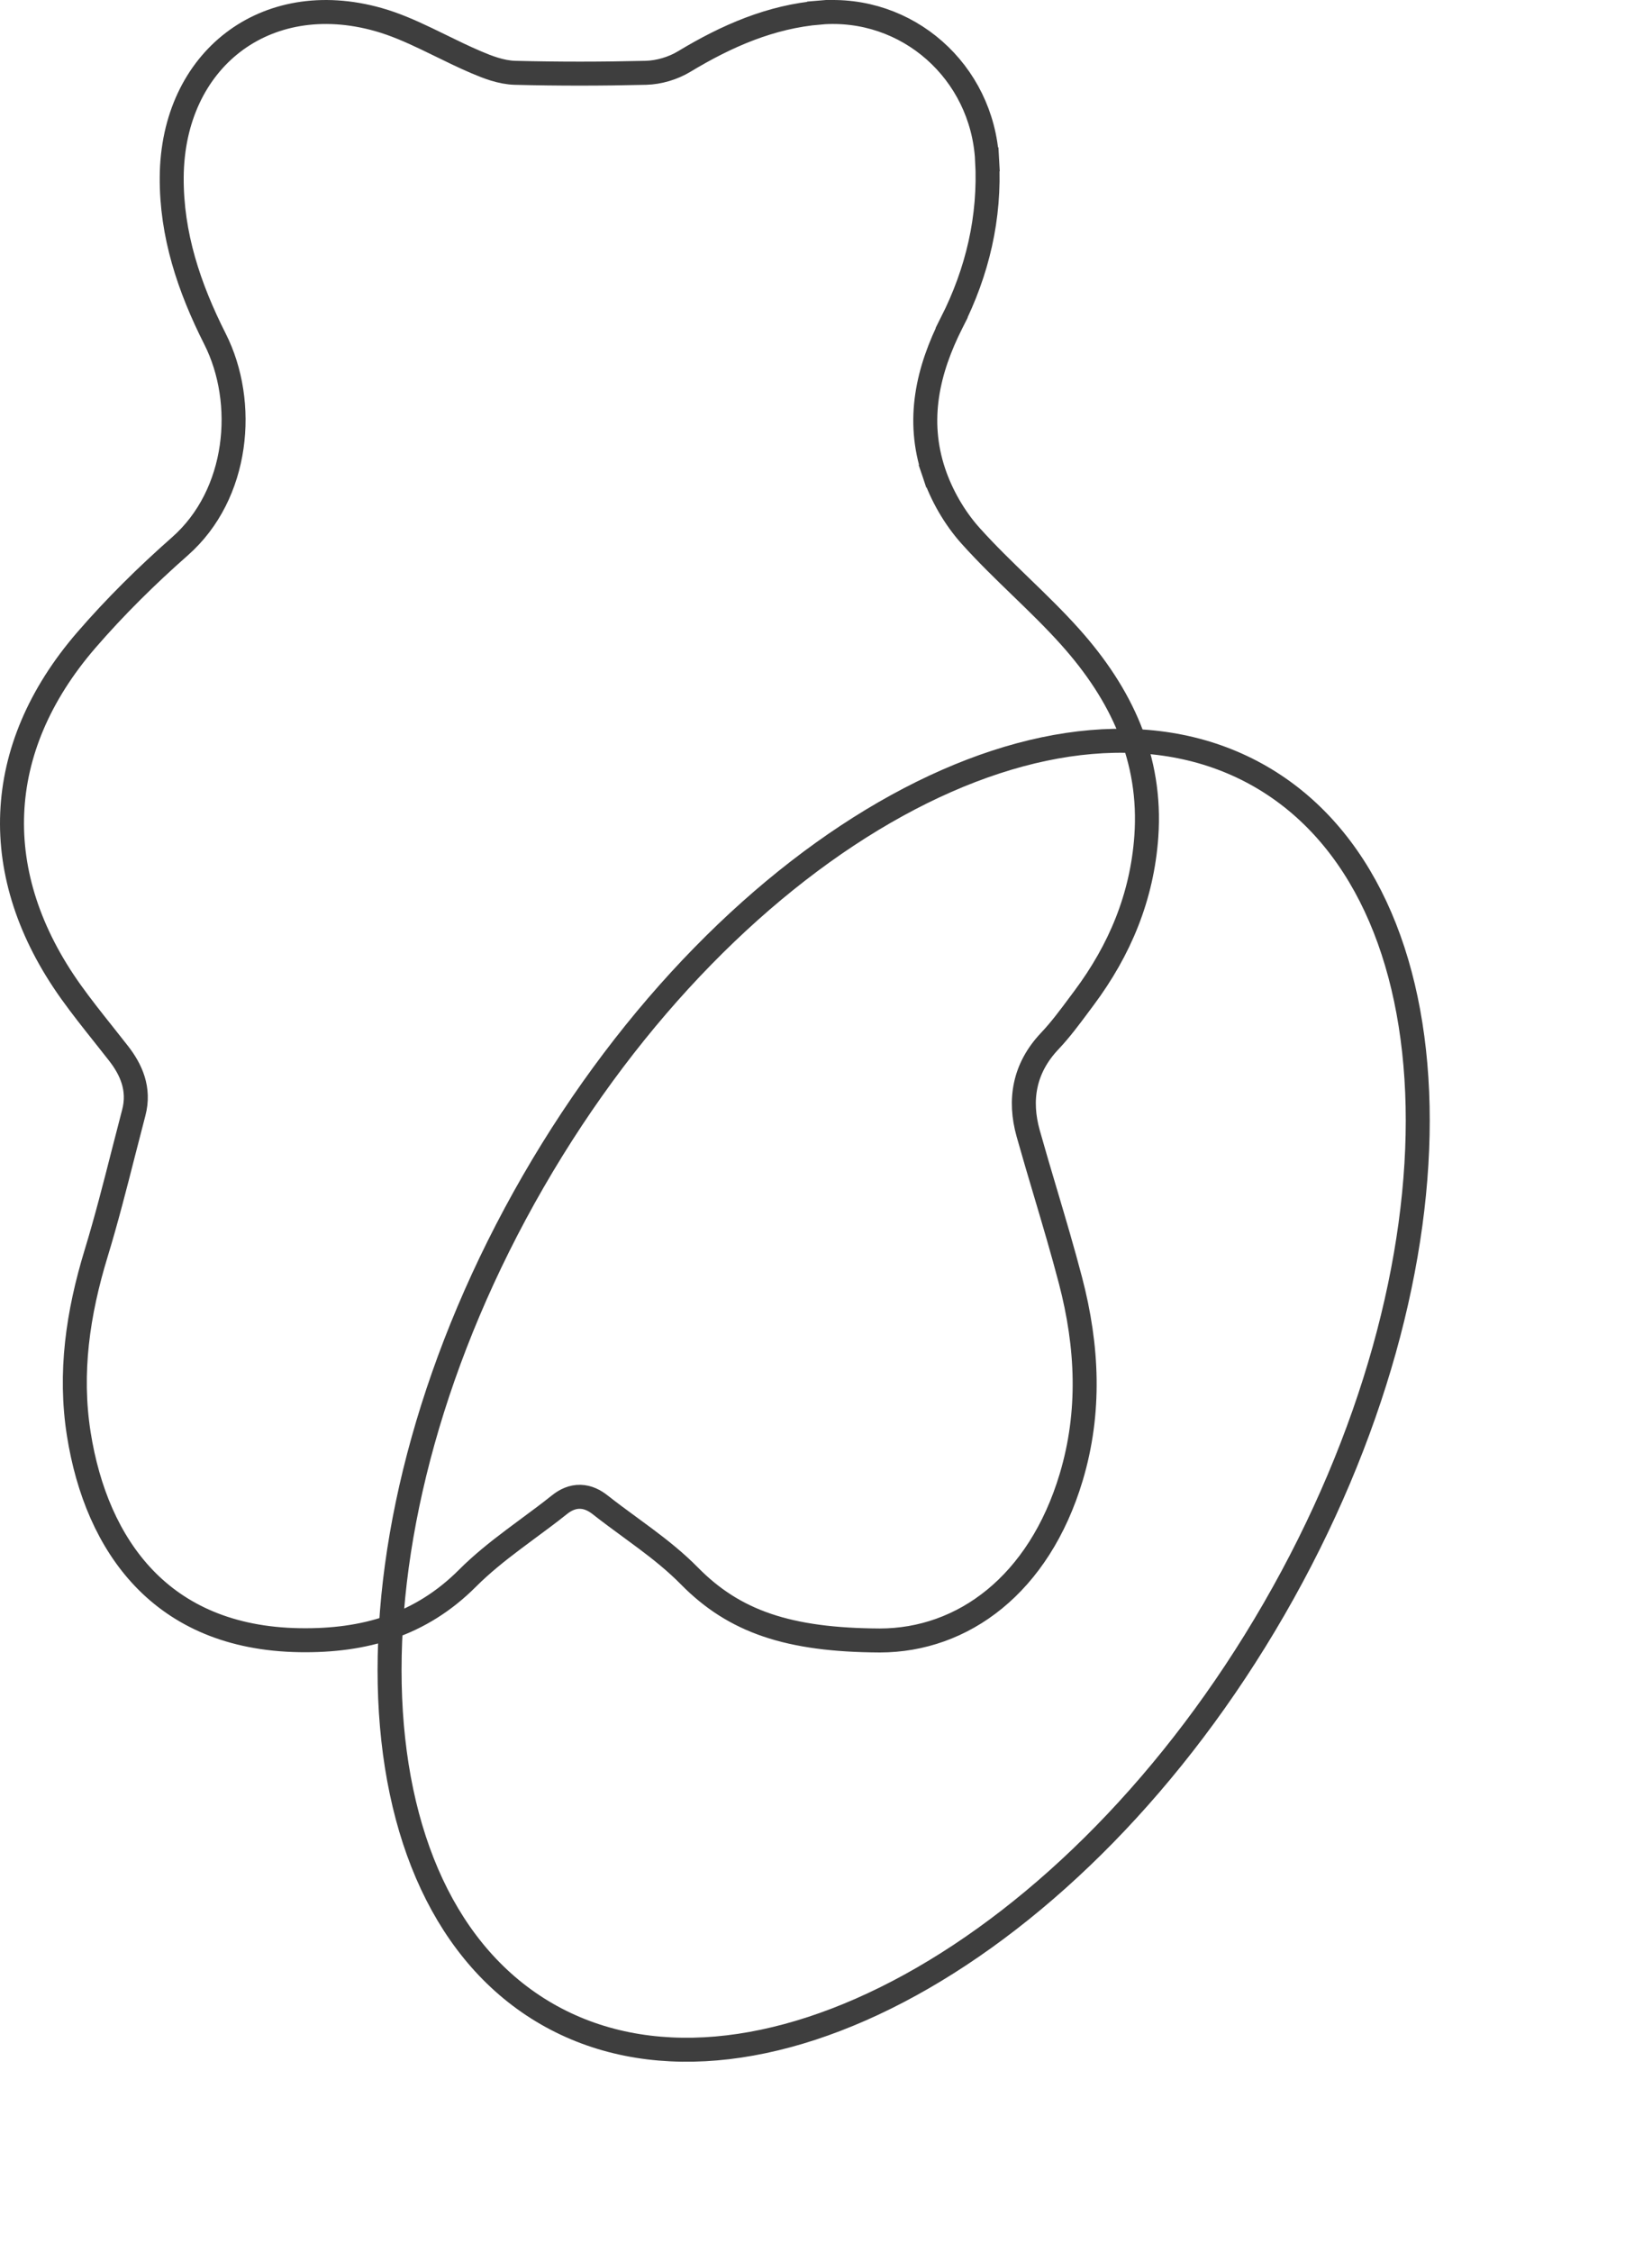
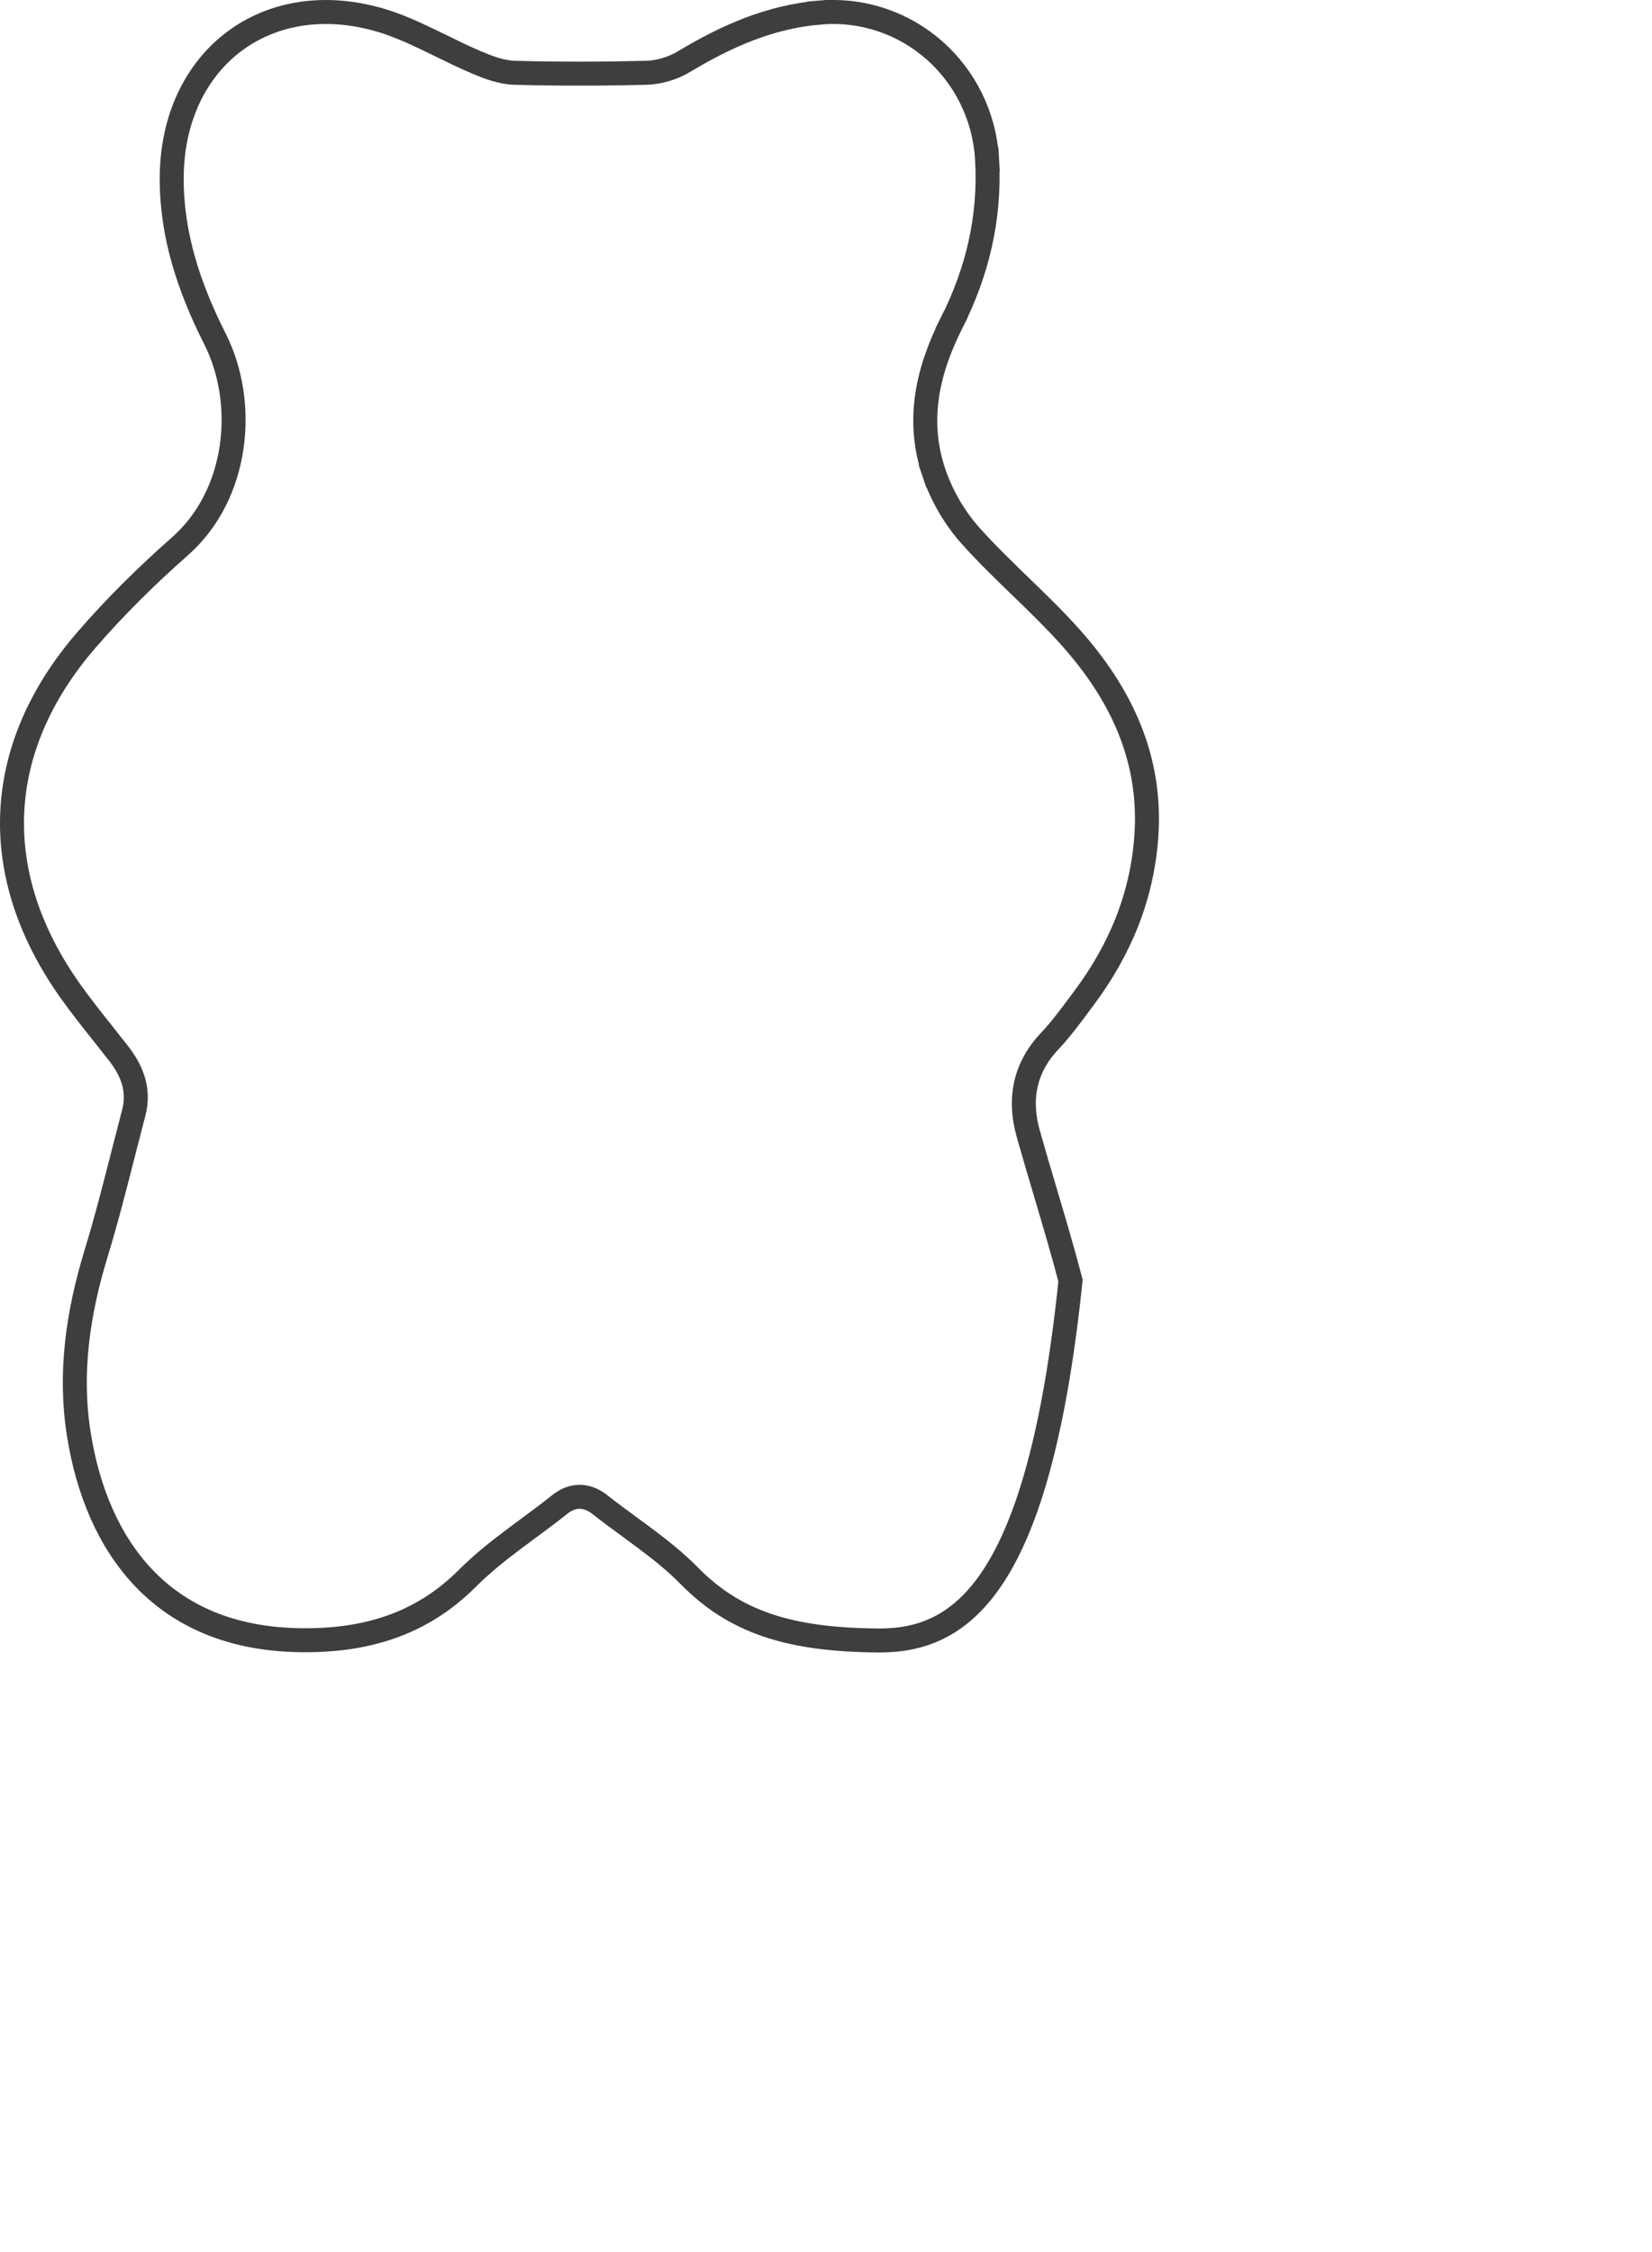
<svg xmlns="http://www.w3.org/2000/svg" width="124" height="169" viewBox="0 0 124 169" fill="none">
-   <path d="M45.053 112.924L45.053 112.924C44.64 112.598 44.144 112.334 43.56 112.319C42.965 112.304 42.444 112.551 41.994 112.911C41.239 113.516 40.468 114.085 39.681 114.666C39.296 114.951 38.907 115.238 38.515 115.534C37.338 116.42 36.16 117.357 35.092 118.426L35.092 118.426C31.584 121.939 27.361 123.157 22.488 123.078C17.245 122.993 13.462 121.197 10.818 118.438C8.155 115.659 6.58 111.834 5.913 107.601C5.191 103.024 5.842 98.55 7.214 94.056C7.977 91.555 8.627 89.008 9.27 86.484C9.527 85.48 9.782 84.479 10.043 83.487C10.512 81.704 9.829 80.238 8.9 79.046C8.525 78.564 8.15 78.093 7.778 77.625C6.942 76.573 6.122 75.542 5.348 74.461C2.184 70.044 0.729 65.47 0.916 61.013C1.102 56.557 2.932 52.135 6.483 48.028C8.641 45.532 11.018 43.187 13.505 40.996C17.936 37.094 18.549 30.207 16.139 25.438C14.181 21.564 12.861 17.599 12.889 13.299C12.918 8.841 14.715 5.304 17.495 3.175C20.274 1.048 24.126 0.259 28.411 1.471L28.411 1.471C29.625 1.814 30.808 2.332 32.023 2.913C32.367 3.078 32.718 3.249 33.072 3.422C33.946 3.85 34.845 4.29 35.749 4.674L35.749 4.674C36.556 5.017 37.596 5.436 38.656 5.464L38.656 5.464C41.929 5.548 45.206 5.544 48.477 5.464C49.456 5.44 50.512 5.126 51.346 4.623L51.346 4.623C54.569 2.677 57.865 1.249 61.549 0.941L61.474 0.044L61.549 0.941C68.095 0.395 73.727 5.367 74.093 12.003L74.992 11.953L74.094 12.003C74.332 16.325 73.367 20.394 71.432 24.222L72.235 24.628L71.432 24.222C69.648 27.75 68.761 31.488 70.093 35.453L70.946 35.167L70.093 35.453C70.668 37.164 71.646 38.862 72.854 40.208C74.054 41.545 75.345 42.794 76.609 44.018L76.635 44.043C77.916 45.282 79.168 46.496 80.325 47.789C84.168 52.081 86.455 56.933 86.044 62.764C85.725 67.276 84.07 71.27 81.362 74.896C81.248 75.048 81.135 75.2 81.023 75.351C80.29 76.338 79.591 77.279 78.792 78.123L78.792 78.123C76.868 80.157 76.469 82.532 77.177 85.054C77.602 86.567 78.043 88.053 78.483 89.531C79.132 91.715 79.775 93.881 80.354 96.094C81.645 101.036 81.87 105.959 80.403 110.855C77.987 118.918 72.265 123.096 66.035 123.1C59.181 123.066 55.12 121.685 51.746 118.255C50.719 117.21 49.576 116.301 48.434 115.446C48.019 115.135 47.609 114.835 47.204 114.539C46.474 114.004 45.758 113.481 45.053 112.924Z" stroke="#3E3E3E" stroke-width="1.8" />
-   <path d="M95.628 120.748C88.172 133.664 78.271 143.488 68.335 148.951C58.381 154.424 48.543 155.456 41.029 151.117C33.515 146.779 29.489 137.743 29.252 126.387C29.015 115.05 32.573 101.564 40.029 88.648C47.486 75.733 57.386 65.909 67.323 60.446C77.276 54.972 87.115 53.941 94.629 58.279C102.143 62.618 106.169 71.654 106.406 83.01C106.642 94.347 103.085 107.833 95.628 120.748Z" stroke="#3E3E3E" stroke-width="1.8" />
+   <path d="M45.053 112.924L45.053 112.924C44.64 112.598 44.144 112.334 43.56 112.319C42.965 112.304 42.444 112.551 41.994 112.911C41.239 113.516 40.468 114.085 39.681 114.666C39.296 114.951 38.907 115.238 38.515 115.534C37.338 116.42 36.16 117.357 35.092 118.426L35.092 118.426C31.584 121.939 27.361 123.157 22.488 123.078C17.245 122.993 13.462 121.197 10.818 118.438C8.155 115.659 6.58 111.834 5.913 107.601C5.191 103.024 5.842 98.55 7.214 94.056C7.977 91.555 8.627 89.008 9.27 86.484C9.527 85.48 9.782 84.479 10.043 83.487C10.512 81.704 9.829 80.238 8.9 79.046C8.525 78.564 8.15 78.093 7.778 77.625C6.942 76.573 6.122 75.542 5.348 74.461C2.184 70.044 0.729 65.47 0.916 61.013C1.102 56.557 2.932 52.135 6.483 48.028C8.641 45.532 11.018 43.187 13.505 40.996C17.936 37.094 18.549 30.207 16.139 25.438C14.181 21.564 12.861 17.599 12.889 13.299C12.918 8.841 14.715 5.304 17.495 3.175C20.274 1.048 24.126 0.259 28.411 1.471L28.411 1.471C29.625 1.814 30.808 2.332 32.023 2.913C32.367 3.078 32.718 3.249 33.072 3.422C33.946 3.85 34.845 4.29 35.749 4.674L35.749 4.674C36.556 5.017 37.596 5.436 38.656 5.464L38.656 5.464C41.929 5.548 45.206 5.544 48.477 5.464C49.456 5.44 50.512 5.126 51.346 4.623L51.346 4.623C54.569 2.677 57.865 1.249 61.549 0.941L61.474 0.044L61.549 0.941C68.095 0.395 73.727 5.367 74.093 12.003L74.992 11.953L74.094 12.003C74.332 16.325 73.367 20.394 71.432 24.222L72.235 24.628L71.432 24.222C69.648 27.75 68.761 31.488 70.093 35.453L70.946 35.167L70.093 35.453C70.668 37.164 71.646 38.862 72.854 40.208C74.054 41.545 75.345 42.794 76.609 44.018L76.635 44.043C77.916 45.282 79.168 46.496 80.325 47.789C84.168 52.081 86.455 56.933 86.044 62.764C85.725 67.276 84.07 71.27 81.362 74.896C81.248 75.048 81.135 75.2 81.023 75.351C80.29 76.338 79.591 77.279 78.792 78.123L78.792 78.123C76.868 80.157 76.469 82.532 77.177 85.054C77.602 86.567 78.043 88.053 78.483 89.531C79.132 91.715 79.775 93.881 80.354 96.094C77.987 118.918 72.265 123.096 66.035 123.1C59.181 123.066 55.12 121.685 51.746 118.255C50.719 117.21 49.576 116.301 48.434 115.446C48.019 115.135 47.609 114.835 47.204 114.539C46.474 114.004 45.758 113.481 45.053 112.924Z" stroke="#3E3E3E" stroke-width="1.8" />
</svg>